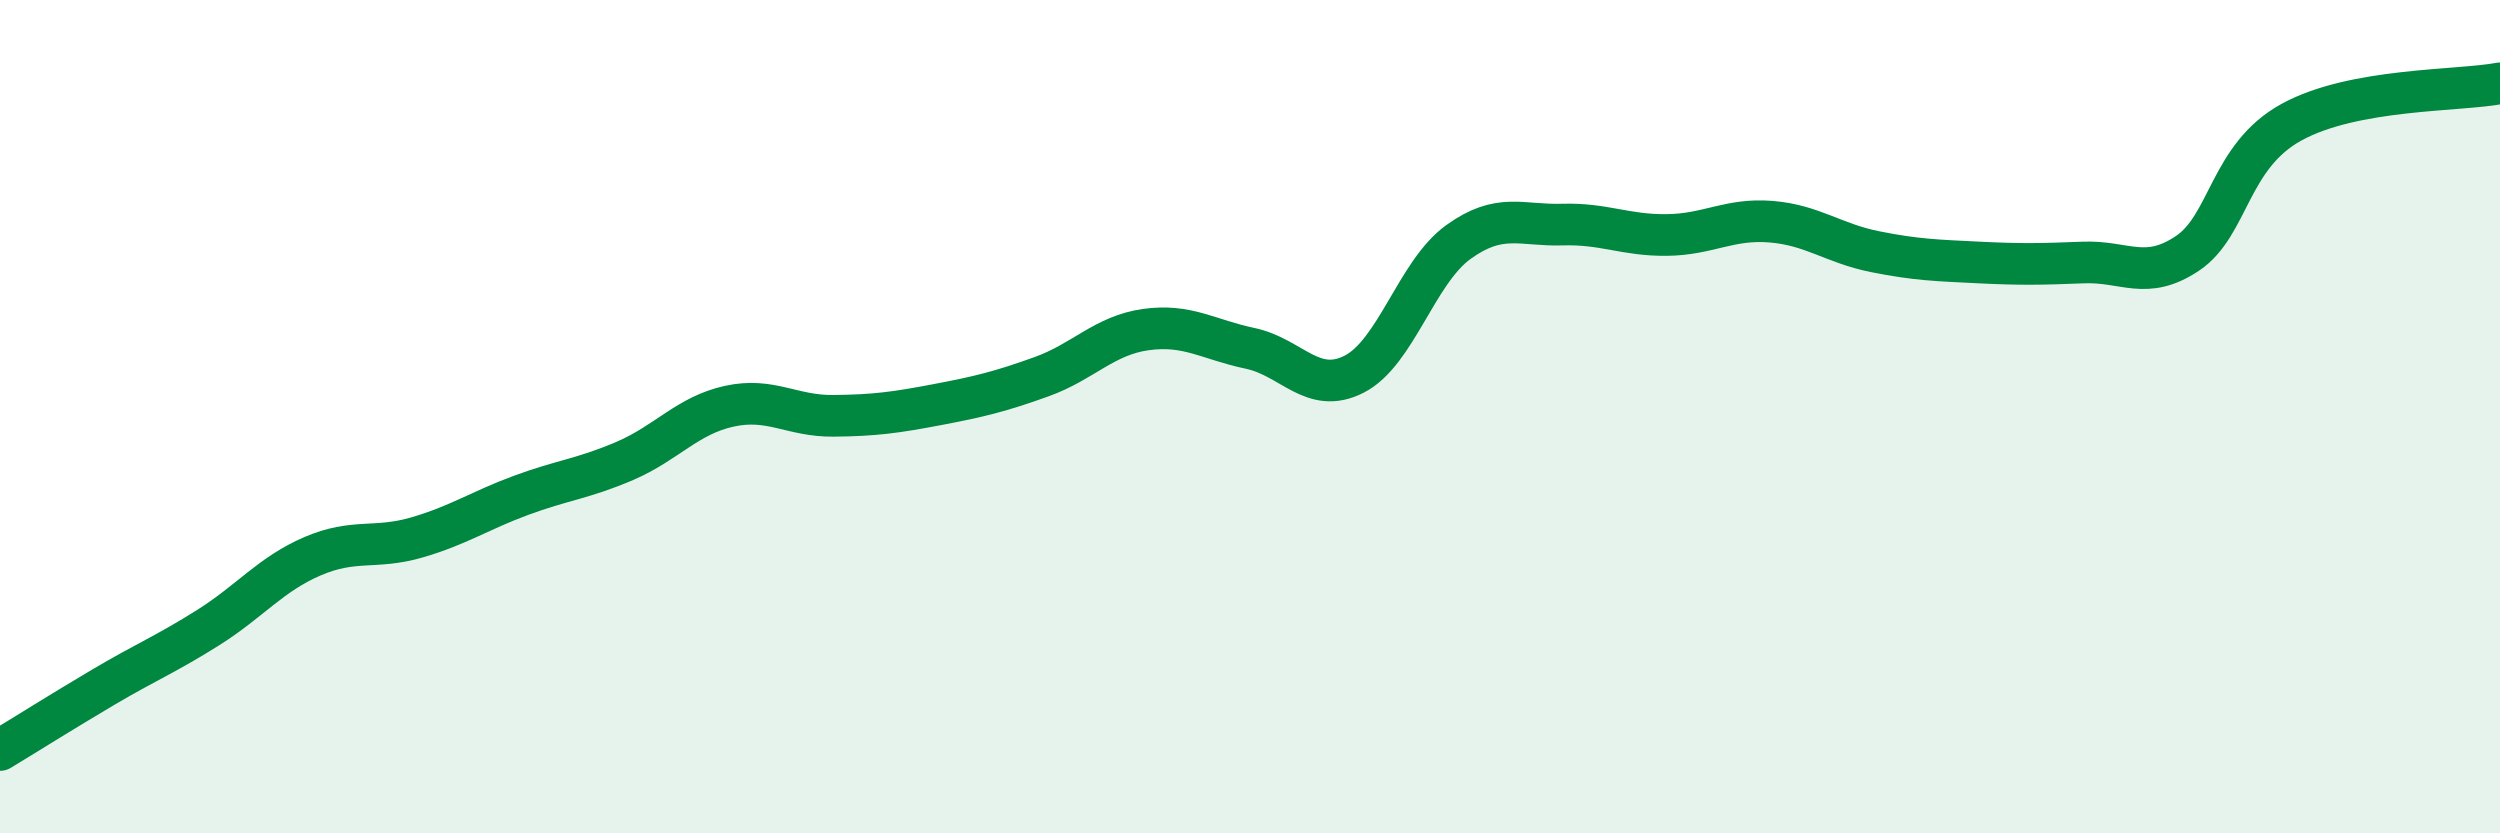
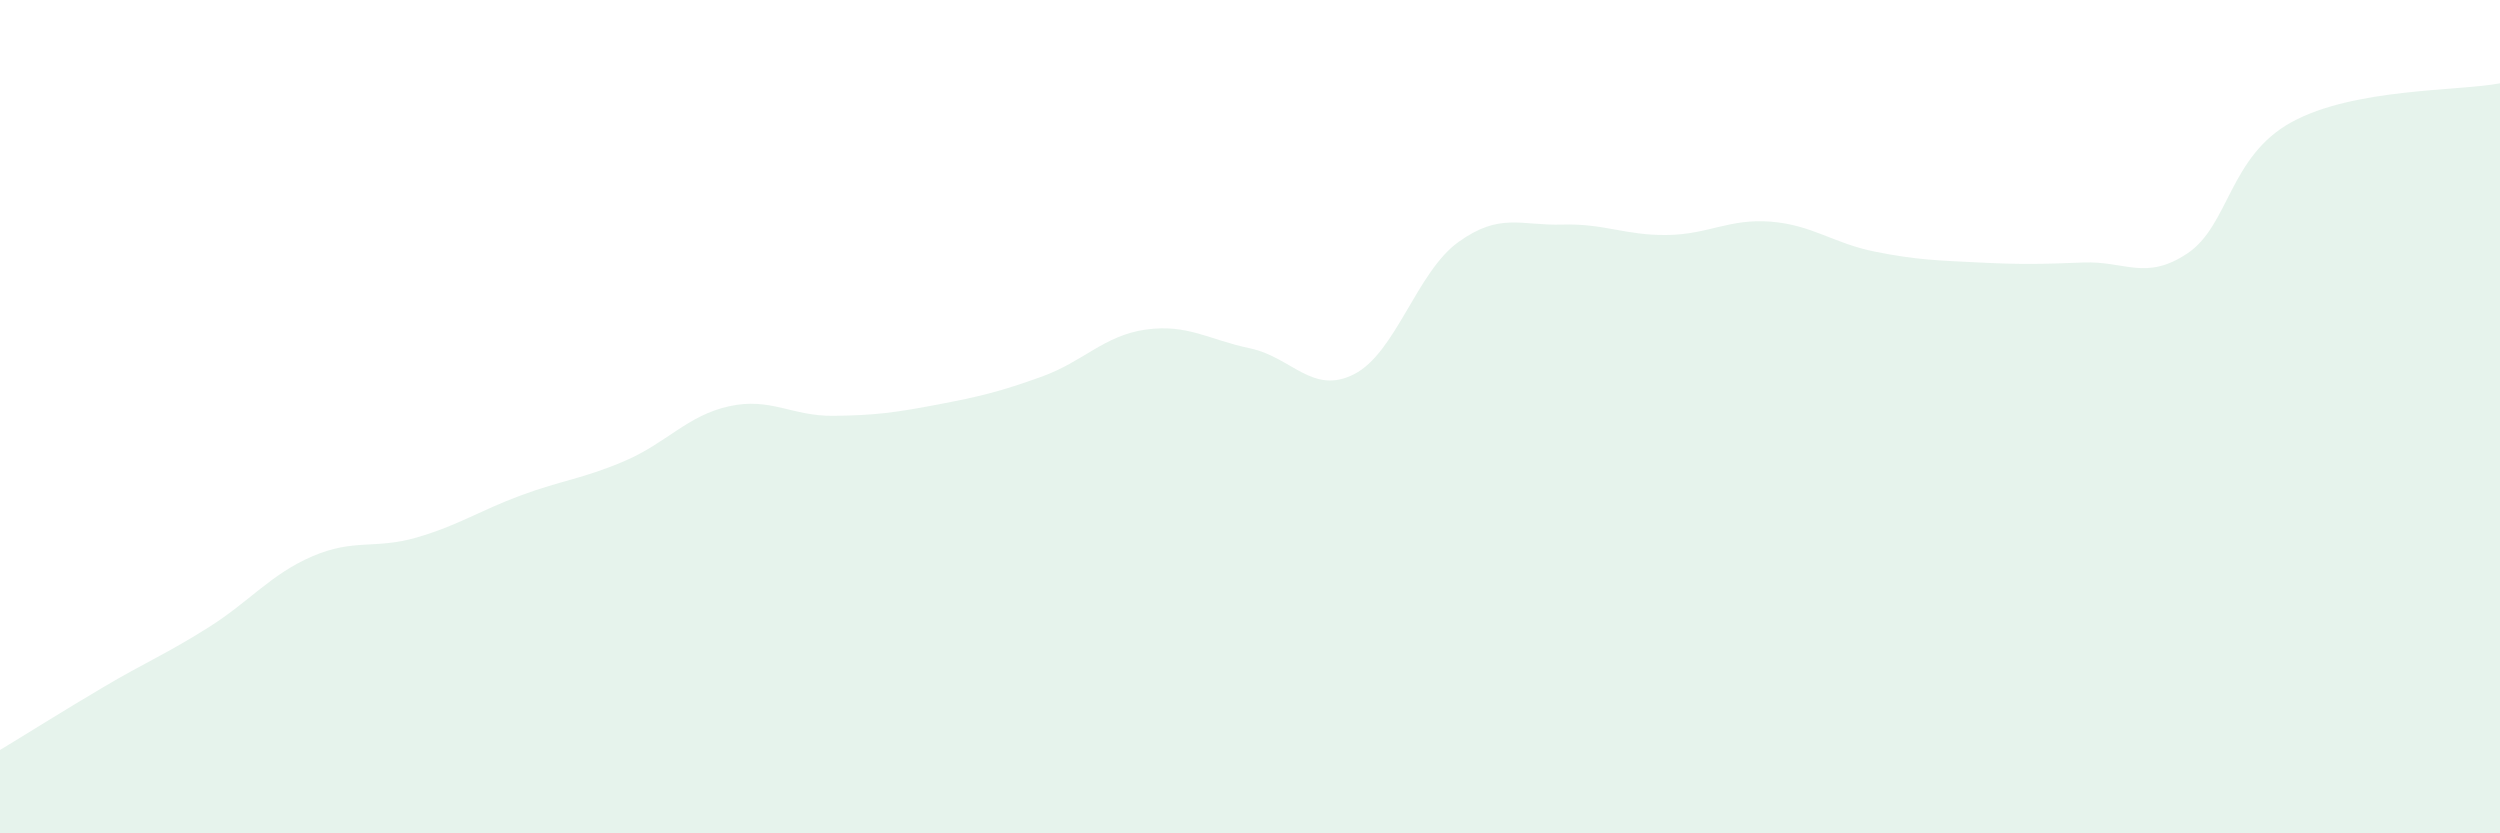
<svg xmlns="http://www.w3.org/2000/svg" width="60" height="20" viewBox="0 0 60 20">
  <path d="M 0,18 C 0.5,17.7 1.5,17.07 2.5,16.48 C 3.5,15.89 4,15.69 5,15.06 C 6,14.43 6.5,13.78 7.5,13.35 C 8.5,12.92 9,13.19 10,12.9 C 11,12.61 11.5,12.26 12.5,11.89 C 13.5,11.52 14,11.49 15,11.06 C 16,10.63 16.5,9.97 17.5,9.75 C 18.5,9.53 19,9.99 20,9.98 C 21,9.97 21.5,9.9 22.5,9.71 C 23.5,9.52 24,9.4 25,9.04 C 26,8.68 26.5,8.05 27.5,7.91 C 28.5,7.77 29,8.15 30,8.36 C 31,8.57 31.5,9.49 32.5,8.98 C 33.5,8.47 34,6.53 35,5.81 C 36,5.09 36.5,5.42 37.5,5.39 C 38.5,5.36 39,5.65 40,5.64 C 41,5.63 41.5,5.24 42.5,5.32 C 43.5,5.4 44,5.84 45,6.04 C 46,6.24 46.5,6.25 47.5,6.3 C 48.5,6.35 49,6.34 50,6.3 C 51,6.26 51.5,6.75 52.5,6.08 C 53.5,5.41 53.5,3.75 55,2.93 C 56.5,2.11 59,2.19 60,2L60 20L0 20Z" fill="#008740" opacity="0.1" stroke-linecap="round" stroke-linejoin="round" />
-   <path d="M 0,18 C 0.5,17.7 1.5,17.07 2.5,16.48 C 3.5,15.89 4,15.69 5,15.06 C 6,14.43 6.5,13.78 7.5,13.35 C 8.5,12.92 9,13.19 10,12.9 C 11,12.61 11.5,12.26 12.5,11.89 C 13.5,11.52 14,11.49 15,11.06 C 16,10.63 16.5,9.97 17.5,9.75 C 18.5,9.53 19,9.99 20,9.98 C 21,9.97 21.5,9.9 22.5,9.71 C 23.5,9.52 24,9.4 25,9.04 C 26,8.68 26.5,8.05 27.5,7.91 C 28.5,7.77 29,8.15 30,8.36 C 31,8.57 31.5,9.49 32.5,8.98 C 33.5,8.47 34,6.53 35,5.81 C 36,5.09 36.5,5.42 37.5,5.39 C 38.5,5.36 39,5.65 40,5.64 C 41,5.63 41.5,5.24 42.5,5.32 C 43.5,5.4 44,5.84 45,6.04 C 46,6.24 46.5,6.25 47.5,6.3 C 48.5,6.35 49,6.34 50,6.3 C 51,6.26 51.5,6.75 52.5,6.08 C 53.5,5.41 53.5,3.75 55,2.93 C 56.5,2.11 59,2.19 60,2" stroke="#008740" stroke-width="1" fill="none" stroke-linecap="round" stroke-linejoin="round" />
</svg>